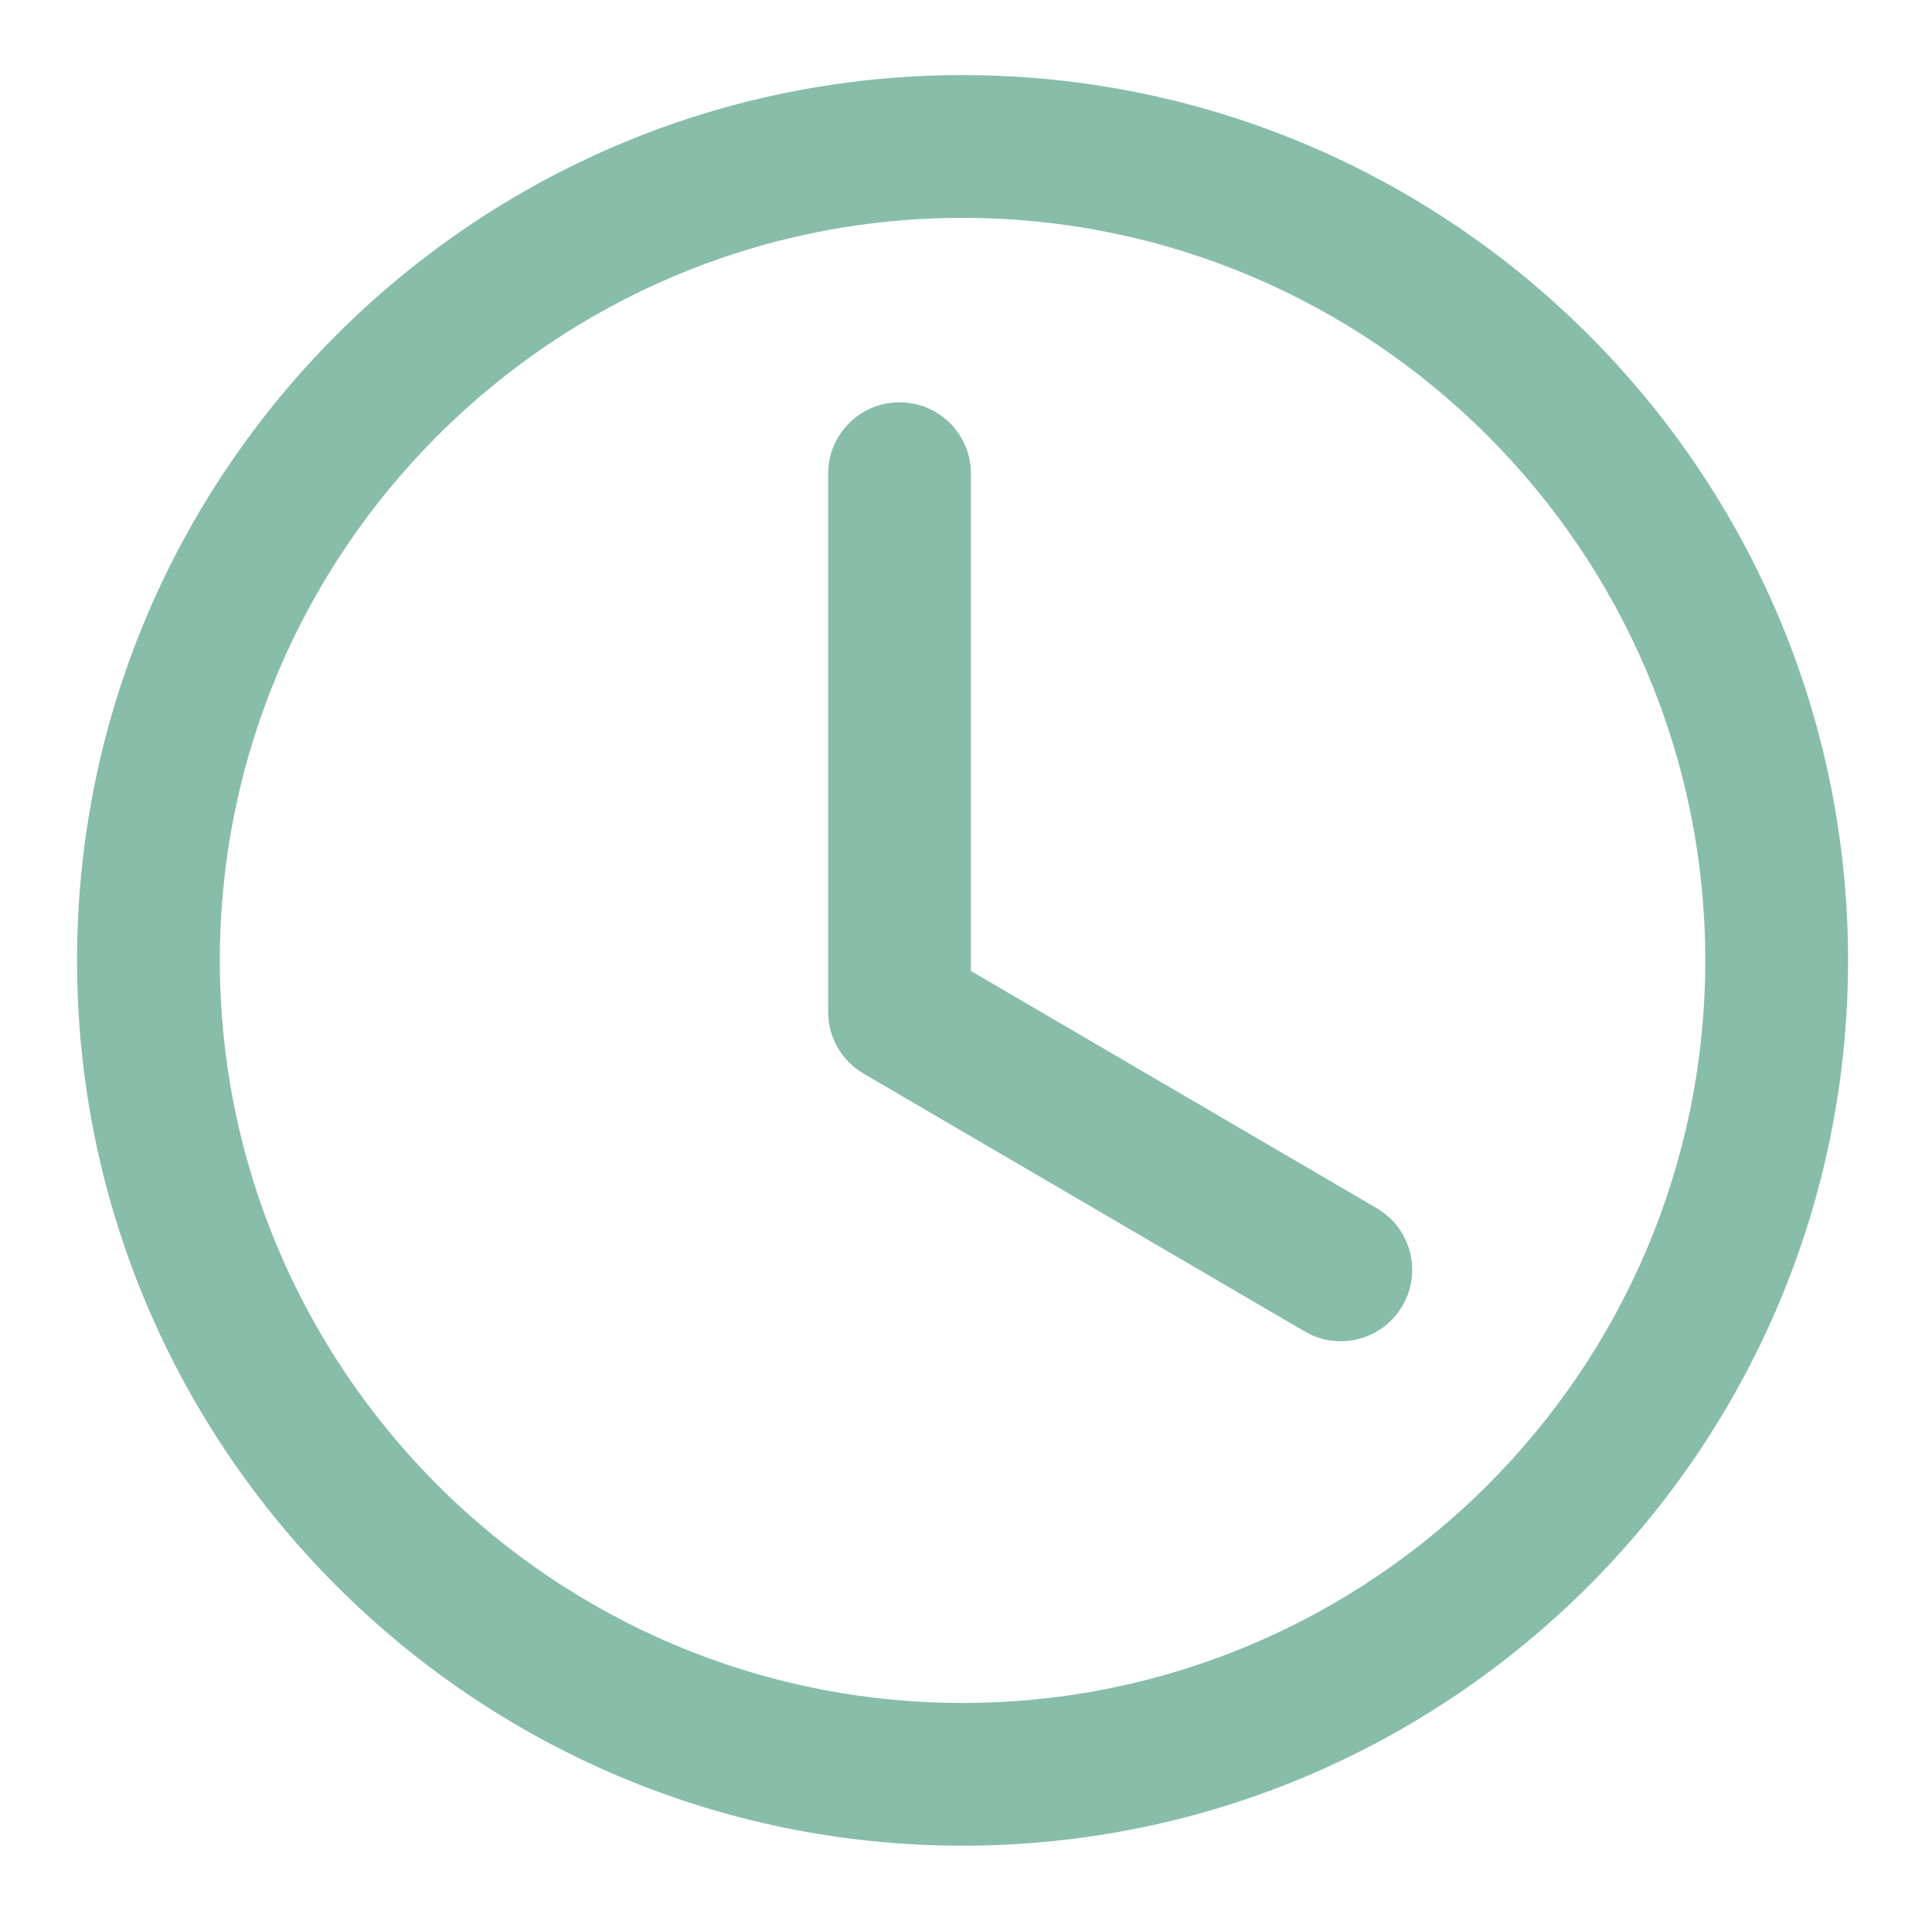
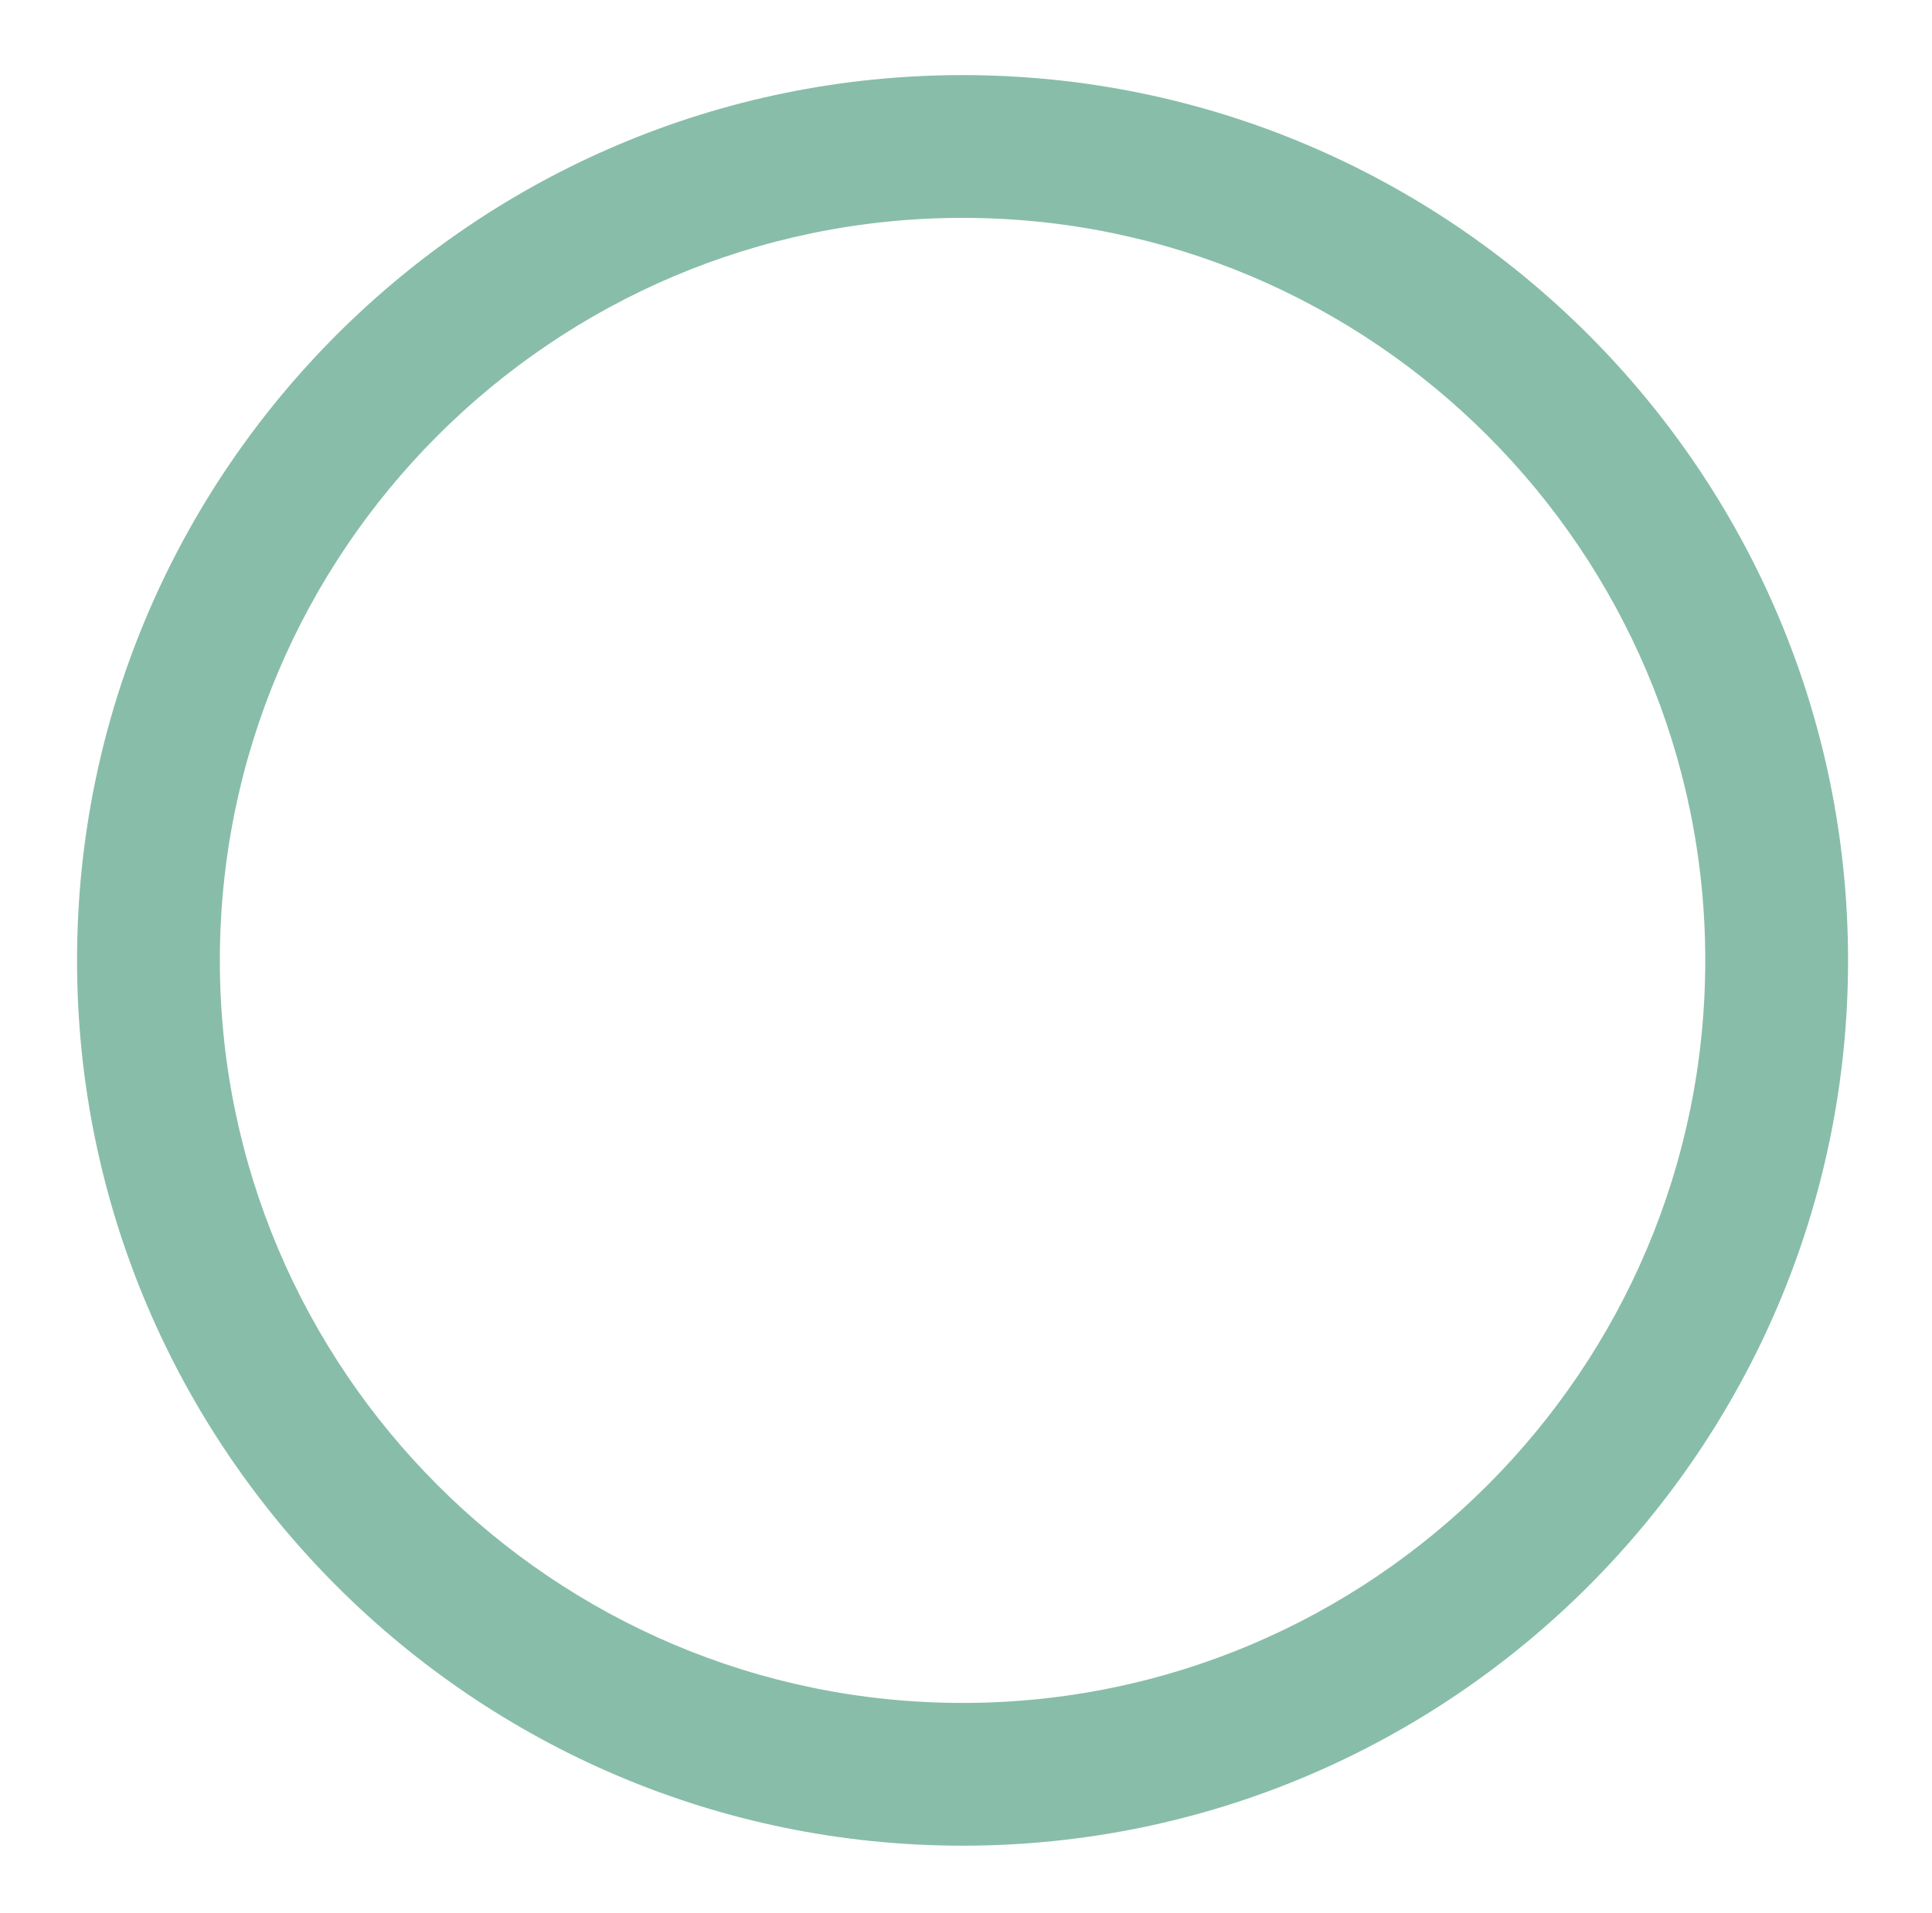
<svg xmlns="http://www.w3.org/2000/svg" version="1.1" id="Ebene_1" x="0px" y="0px" viewBox="0 0 237.942 235.681" enable-background="new 0 0 237.942 235.681" xml:space="preserve">
  <g>
    <g>
      <path fill="#88BDAA" d="M118.546,227.366c-60.134,0-109.057-48.922-109.057-109.057S58.412,9.252,118.546,9.252    s109.058,48.923,109.058,109.058S178.68,227.366,118.546,227.366z M118.546,26.838c-50.437,0-91.471,41.034-91.471,91.472    c0,50.437,41.034,91.471,91.471,91.471c50.438,0,91.472-41.034,91.472-91.471C210.018,67.871,168.984,26.838,118.546,26.838z" />
    </g>
    <g>
-       <path fill="#88BDAA" d="M165.119,165.226c-1.507,0-3.034-0.388-4.429-1.204l-54.342-31.772c-2.697-1.577-4.355-4.467-4.355-7.591    V58.353c0-4.856,3.937-8.793,8.793-8.793s8.793,3.937,8.793,8.793v61.262l49.987,29.226c4.193,2.451,5.604,7.836,3.153,12.029    C171.083,163.666,168.142,165.226,165.119,165.226z" />
-     </g>
+       </g>
  </g>
</svg>